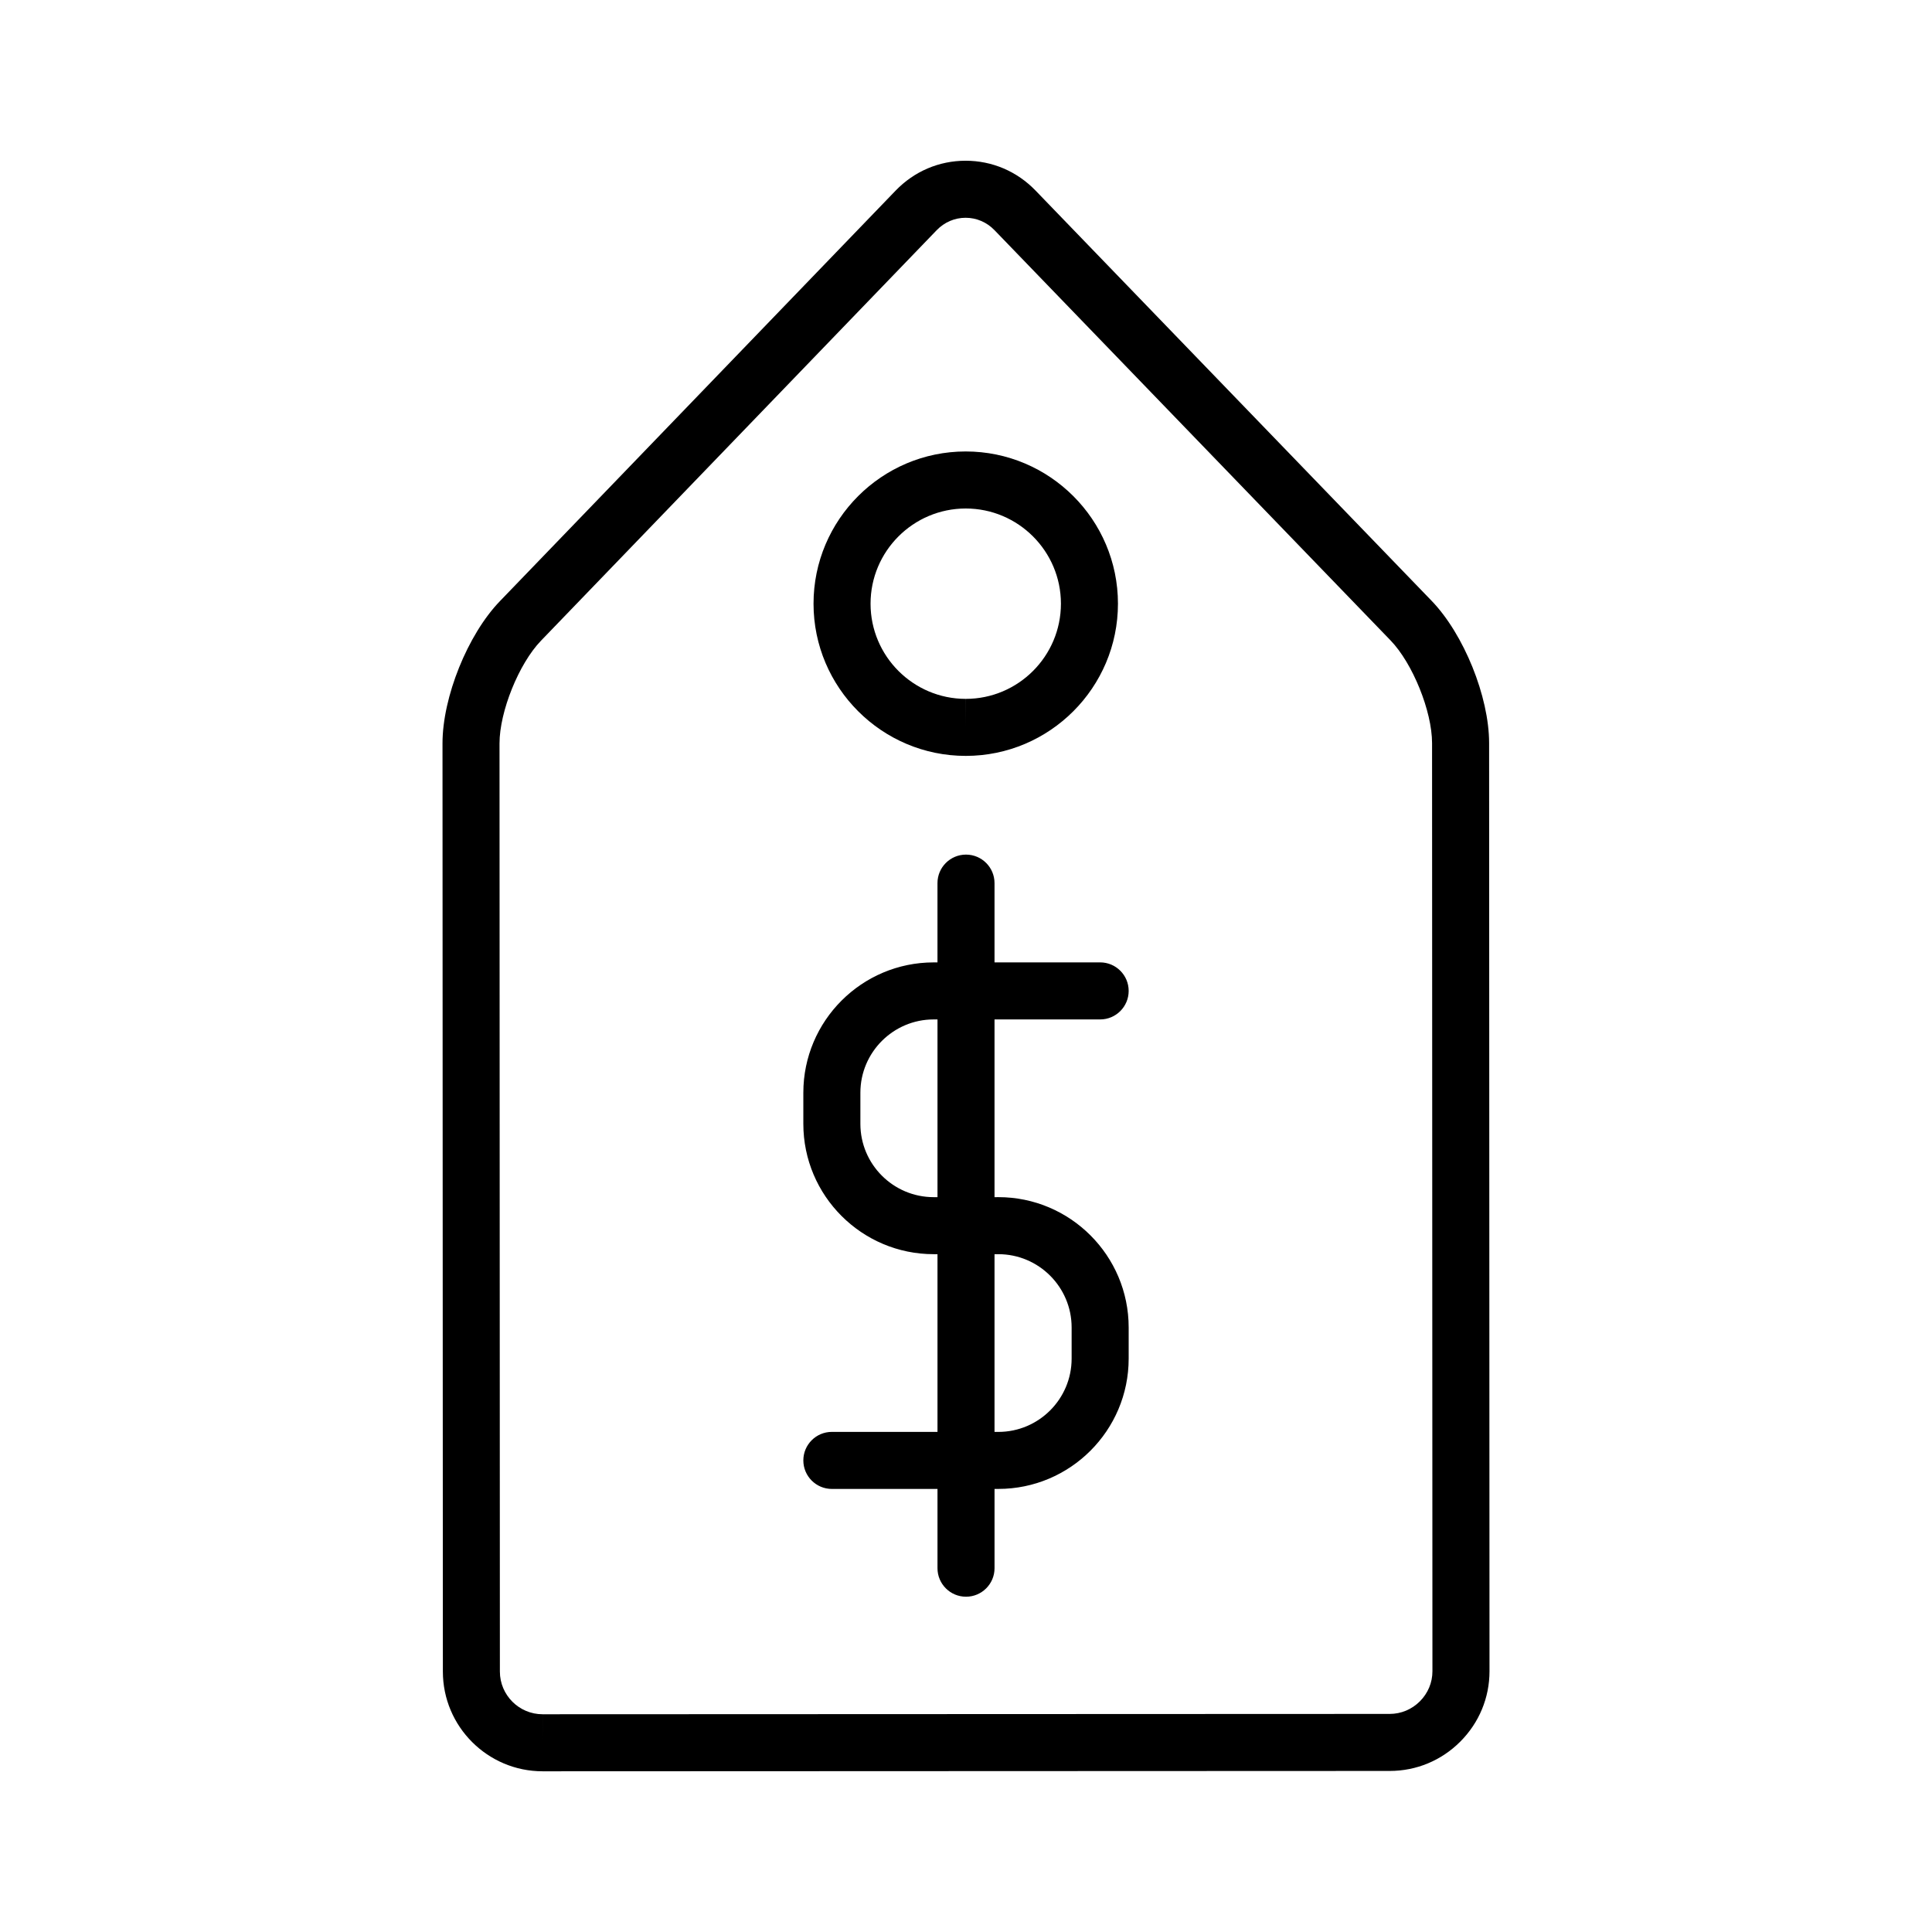
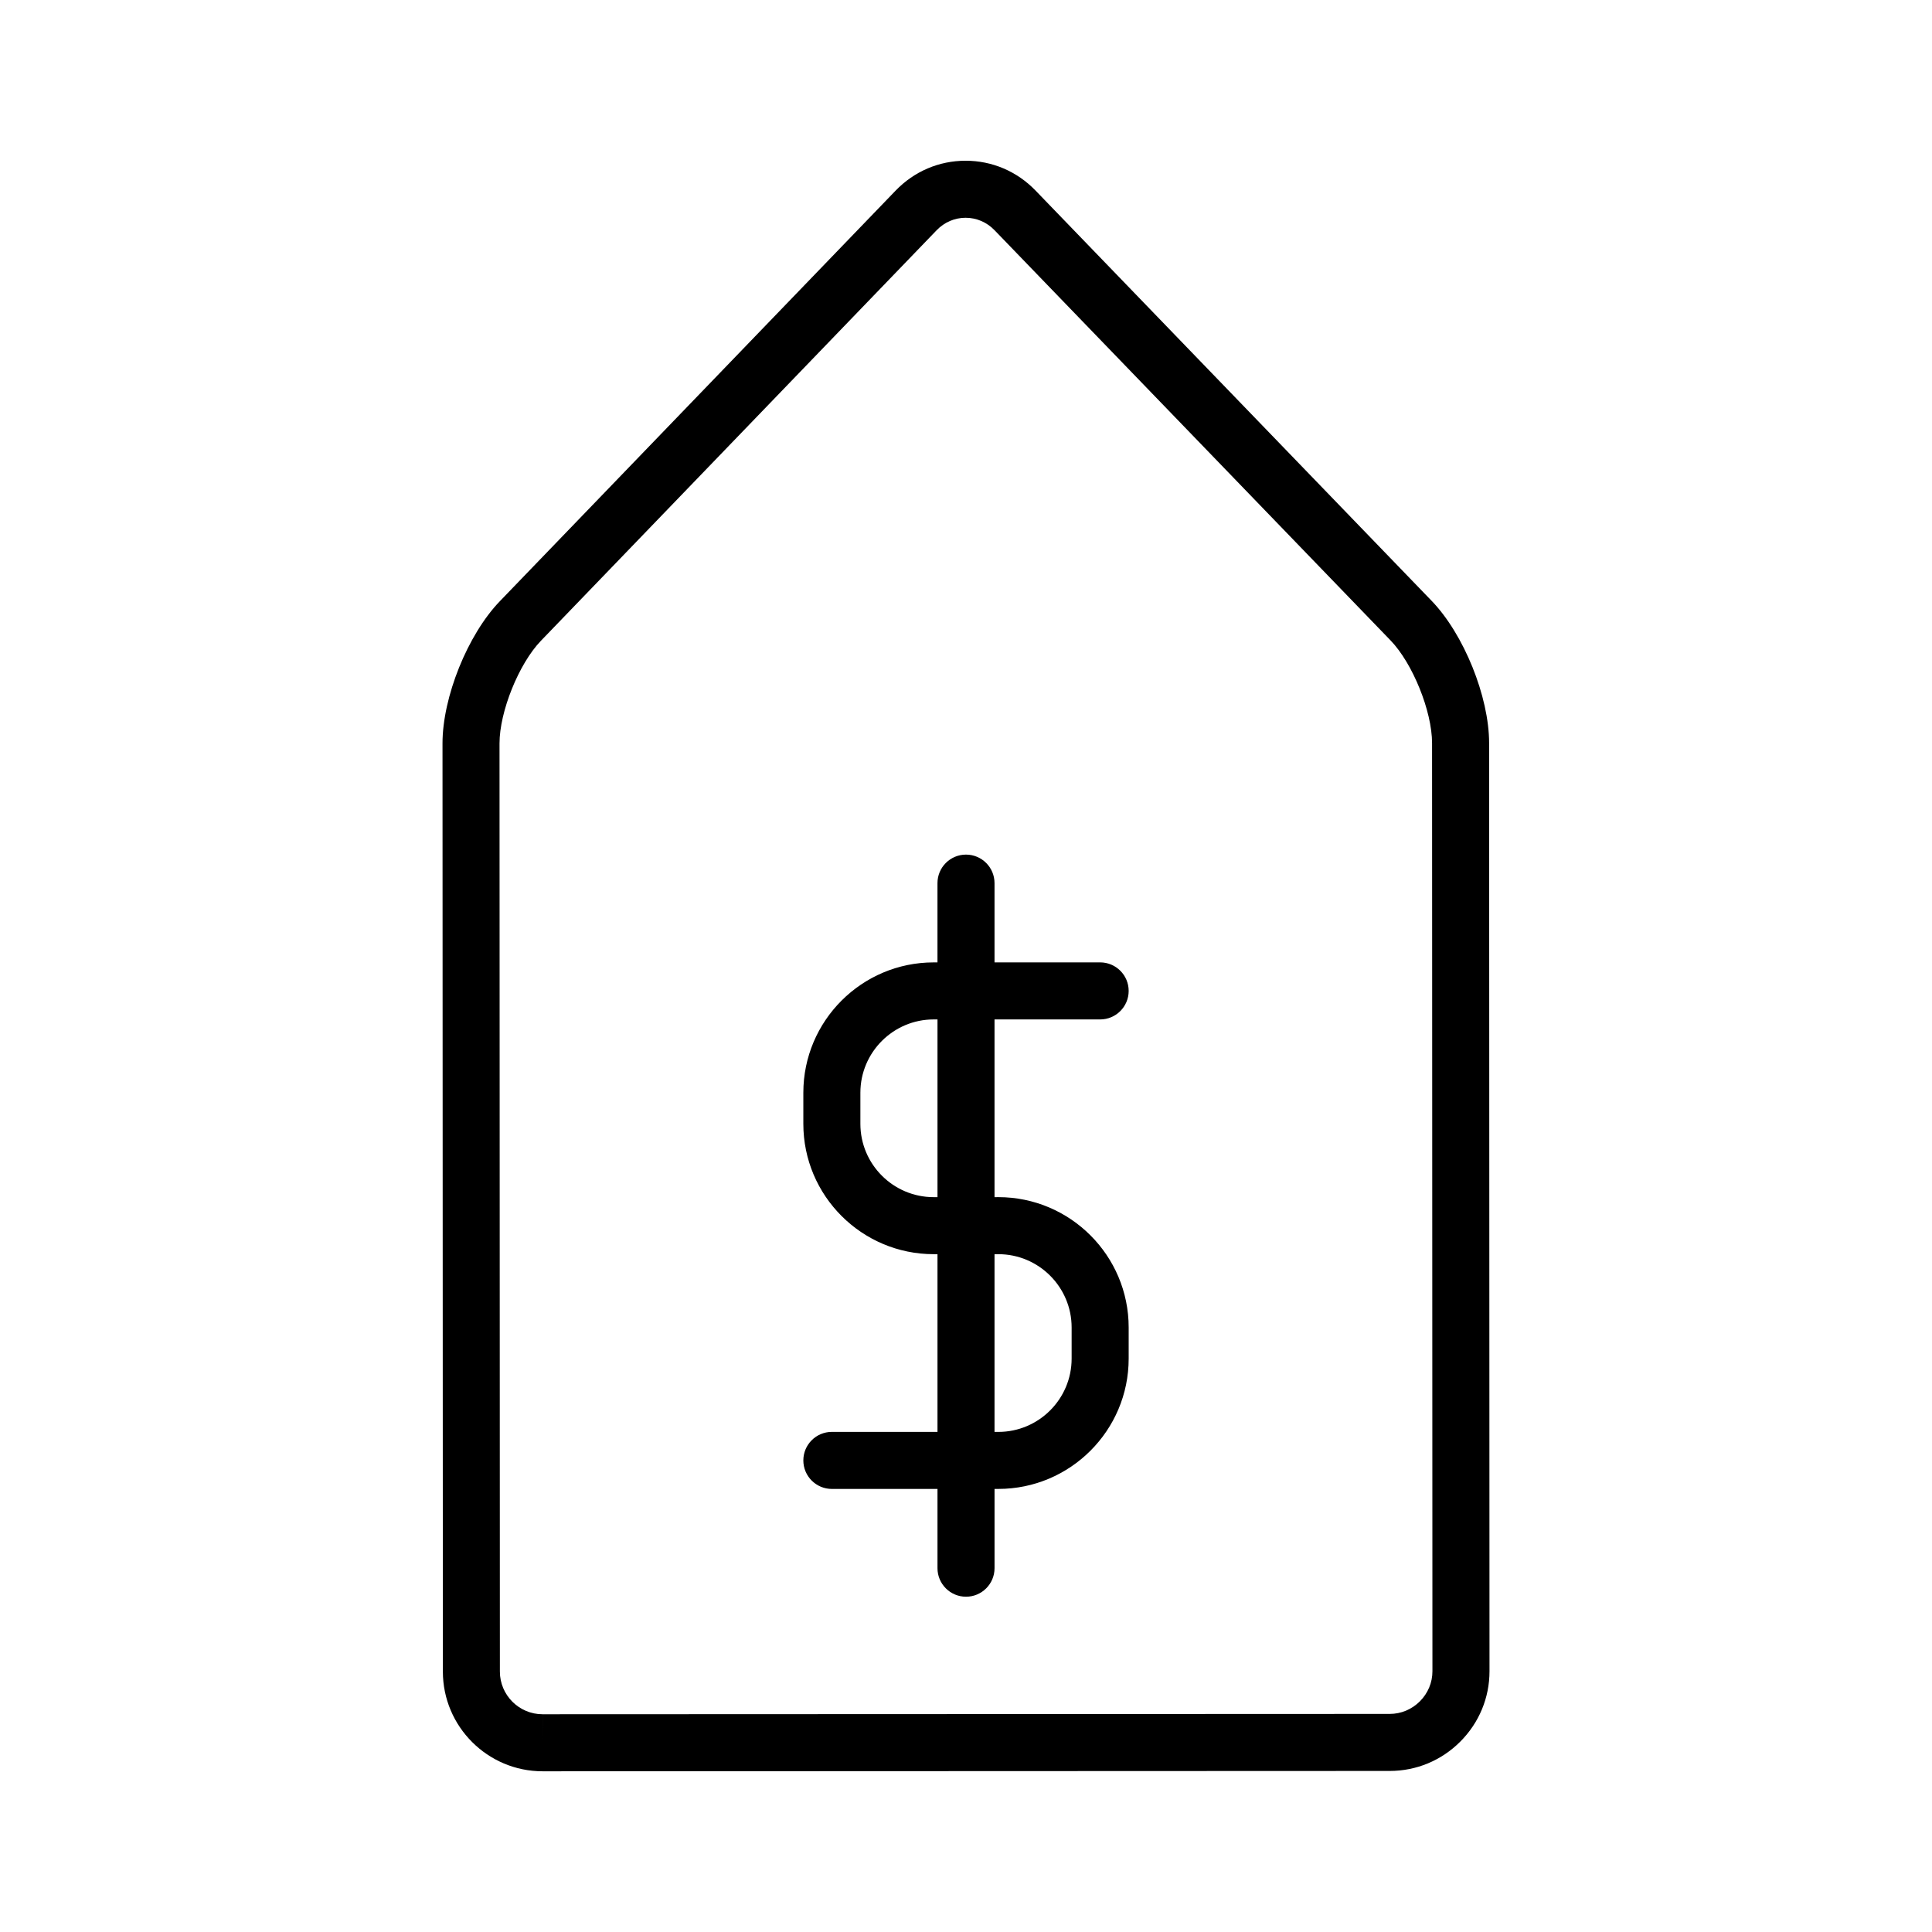
<svg xmlns="http://www.w3.org/2000/svg" fill="#000000" width="800px" height="800px" version="1.1" viewBox="144 144 512 512">
  <g>
    <path d="m538.63 340.92c-0.004-12.297-6.699-28.855-15.238-37.699l-104.96-108.72c-4.922-5.098-11.504-7.906-18.535-7.906-7.039 0-13.625 2.812-18.551 7.922l-104.87 108.8c-8.535 8.852-15.215 25.418-15.207 37.711l0.098 245.96c0.004 14.57 11.863 26.422 26.434 26.422h0.012l224.5-0.09c7.039-0.004 13.672-2.762 18.672-7.766 5-5.004 7.754-11.637 7.75-18.676zm-18.348 253.95c-2.148 2.148-4.984 3.332-7.984 3.336l-224.5 0.09-0.004 7.559v-7.559c-6.238 0-11.316-5.074-11.32-11.312l-0.098-245.96c-0.004-8.43 5.125-21.148 10.977-27.215l104.87-108.8c2.051-2.125 4.773-3.297 7.668-3.297 2.894 0 5.613 1.168 7.664 3.289l104.96 108.72c5.856 6.062 10.992 18.777 10.996 27.207l0.098 245.96c0.004 2.996-1.18 5.832-3.328 7.984z" />
-     <path d="m399.93 344.32h0.016c22.242-0.008 40.332-18.109 40.324-40.355-0.008-22.234-18.105-40.324-40.355-40.324-22.242 0.008-40.332 18.113-40.32 40.355 0.008 22.234 18.105 40.324 40.336 40.324zm0-65.562c13.902 0 25.219 11.312 25.227 25.215 0.004 13.91-11.305 25.23-25.215 25.234l-0.012 7.559v-7.559c-13.902 0-25.219-11.312-25.223-25.215-0.004-13.91 11.305-25.23 25.223-25.234z" />
    <path d="m435.55 414.16c4.172 0 7.559-3.383 7.559-7.559 0-4.172-3.383-7.559-7.559-7.559l-27.992 0.004v-21.008c0-4.172-3.383-7.559-7.559-7.559-4.172 0-7.559 3.383-7.559 7.559v21.008h-1.012c-19.043 0-34.535 15.492-34.535 34.535v8.254c0 19.043 15.492 34.535 34.535 34.535h1.016v47.094h-27.992c-4.172 0-7.559 3.383-7.559 7.559 0 4.172 3.383 7.559 7.559 7.559l27.992-0.004v21.008c0 4.172 3.383 7.559 7.559 7.559 4.172 0 7.559-3.383 7.559-7.559v-21.008h1.012c19.043 0 34.535-15.492 34.535-34.535v-8.254c0-19.043-15.492-34.535-34.535-34.535l-1.016 0.004v-47.094zm-26.98 62.211c10.707 0 19.422 8.711 19.422 19.422v8.254c0 10.707-8.711 19.422-19.422 19.422l-1.012-0.004v-47.094zm-16.125-15.113h-1.012c-10.707 0-19.422-8.711-19.422-19.422v-8.254c0-10.707 8.711-19.422 19.422-19.422h1.012z" />
  </g>
</svg>